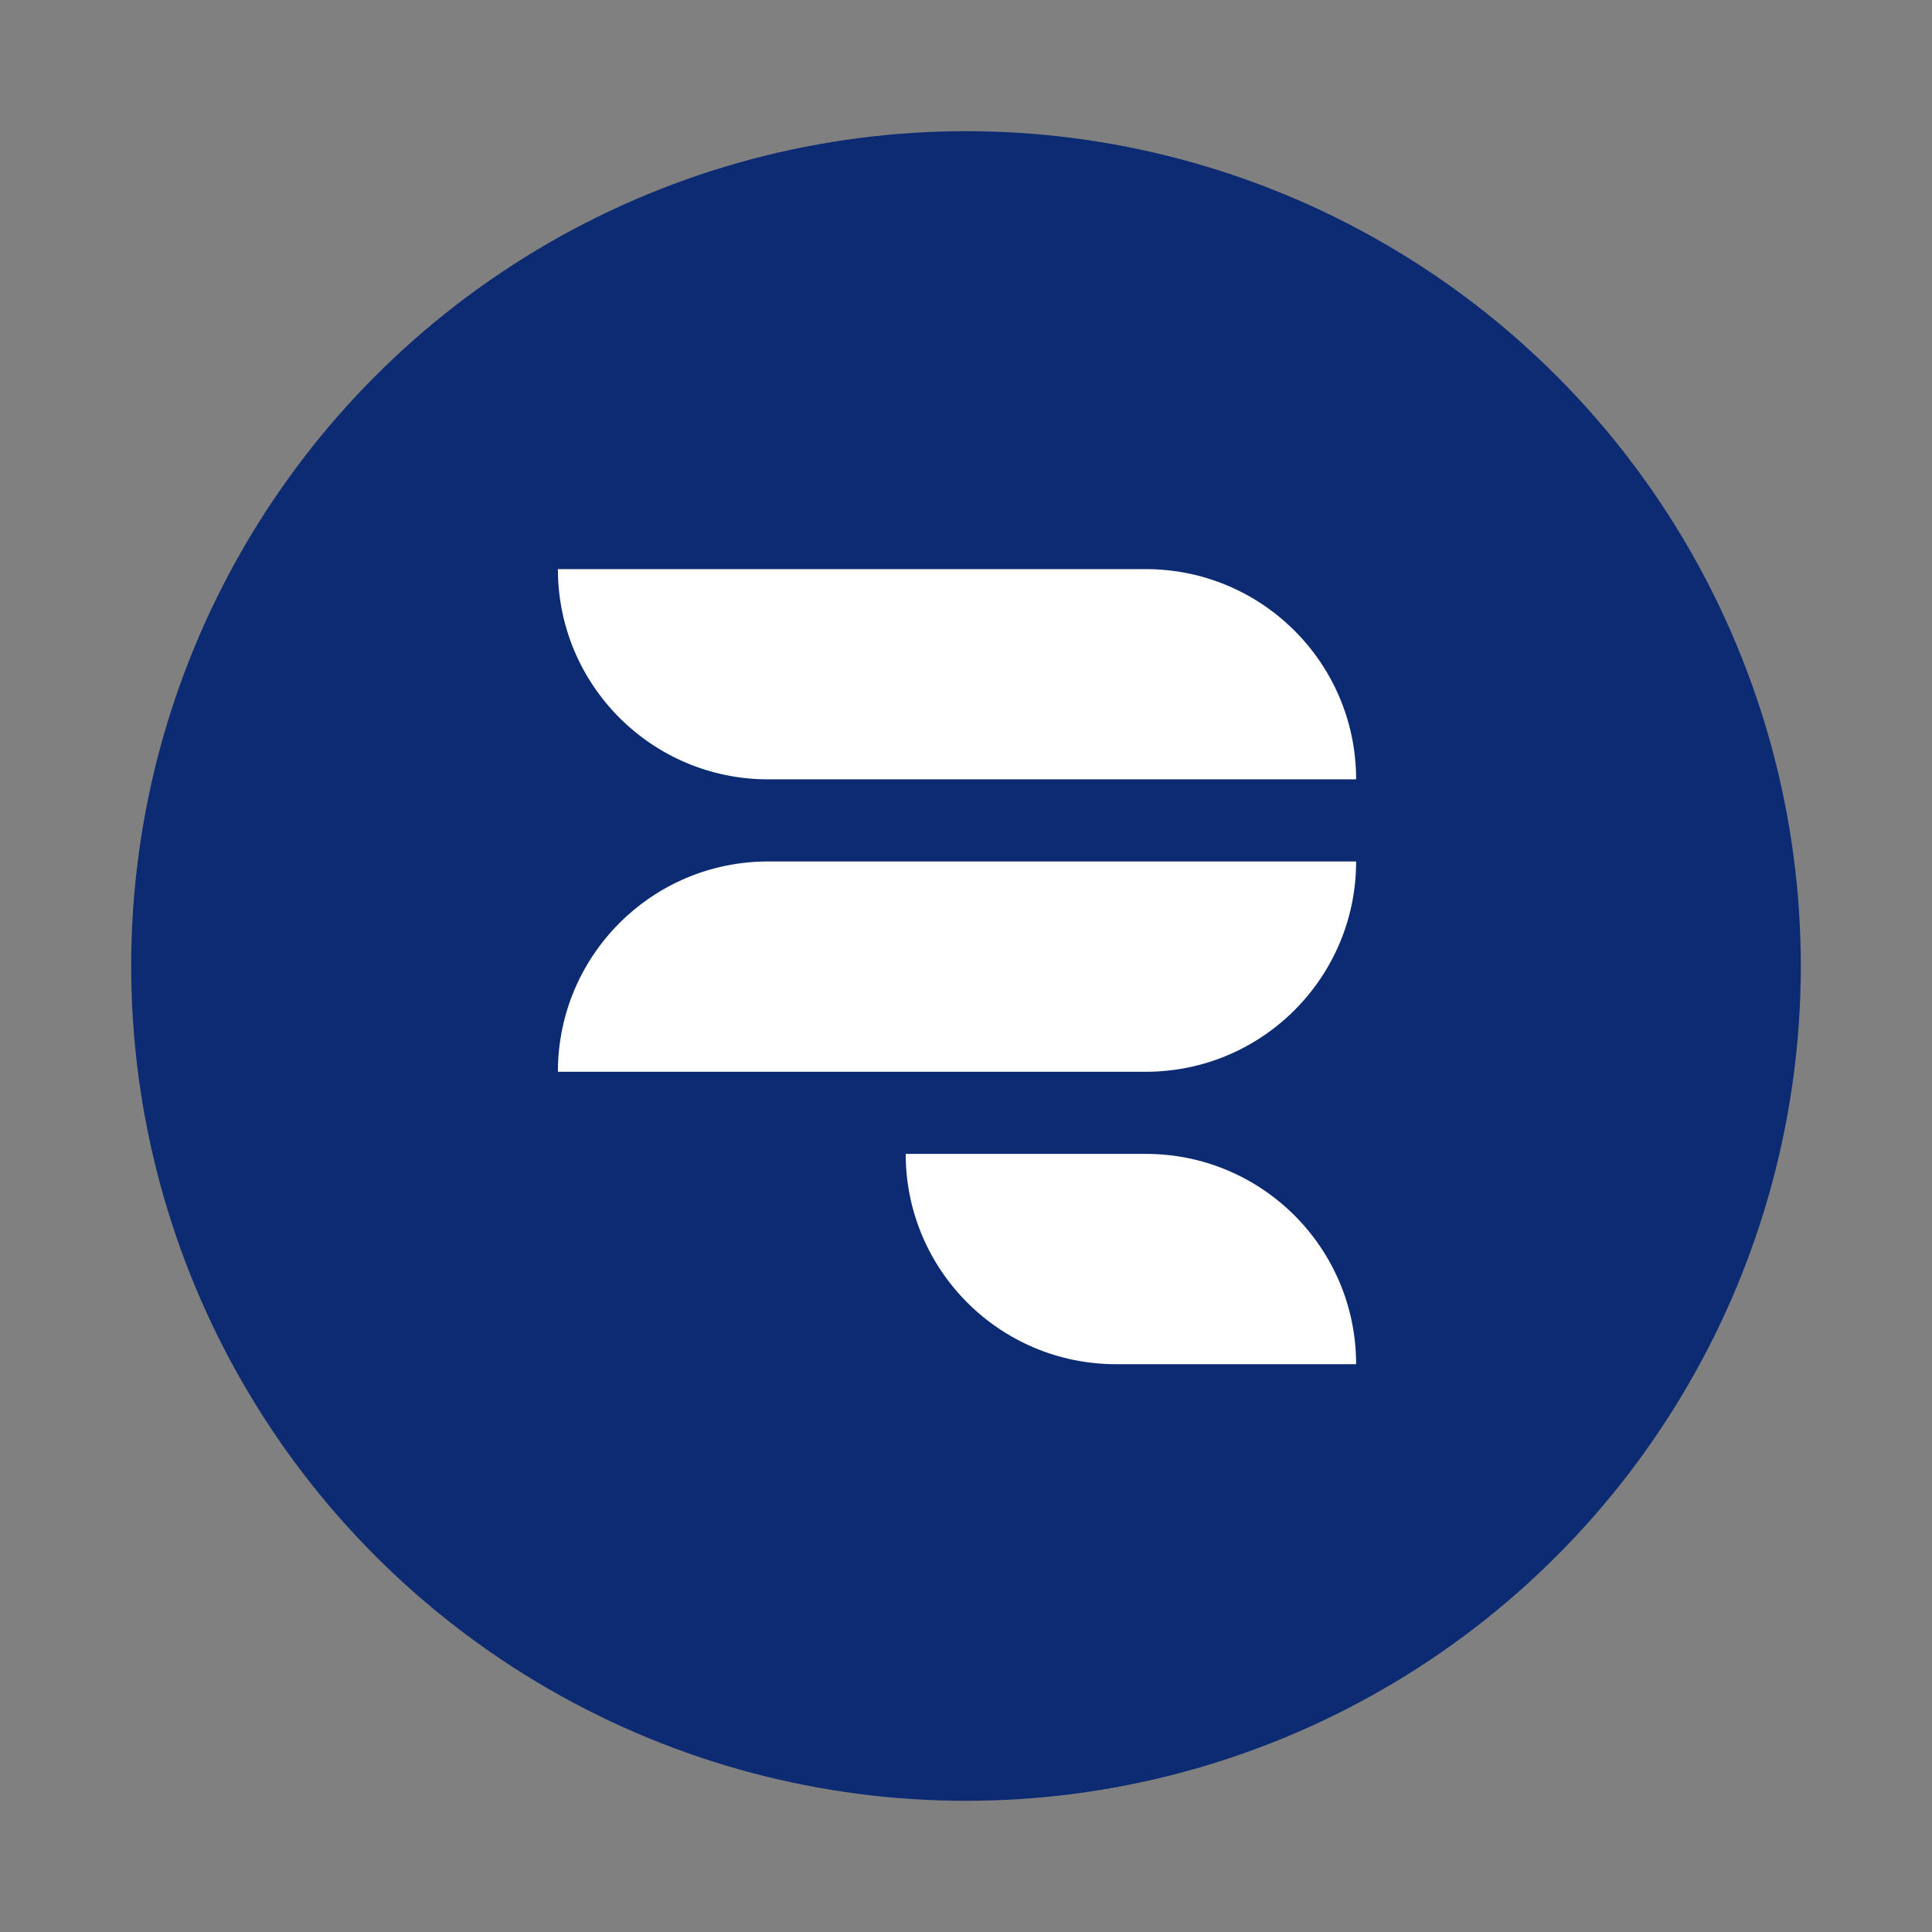
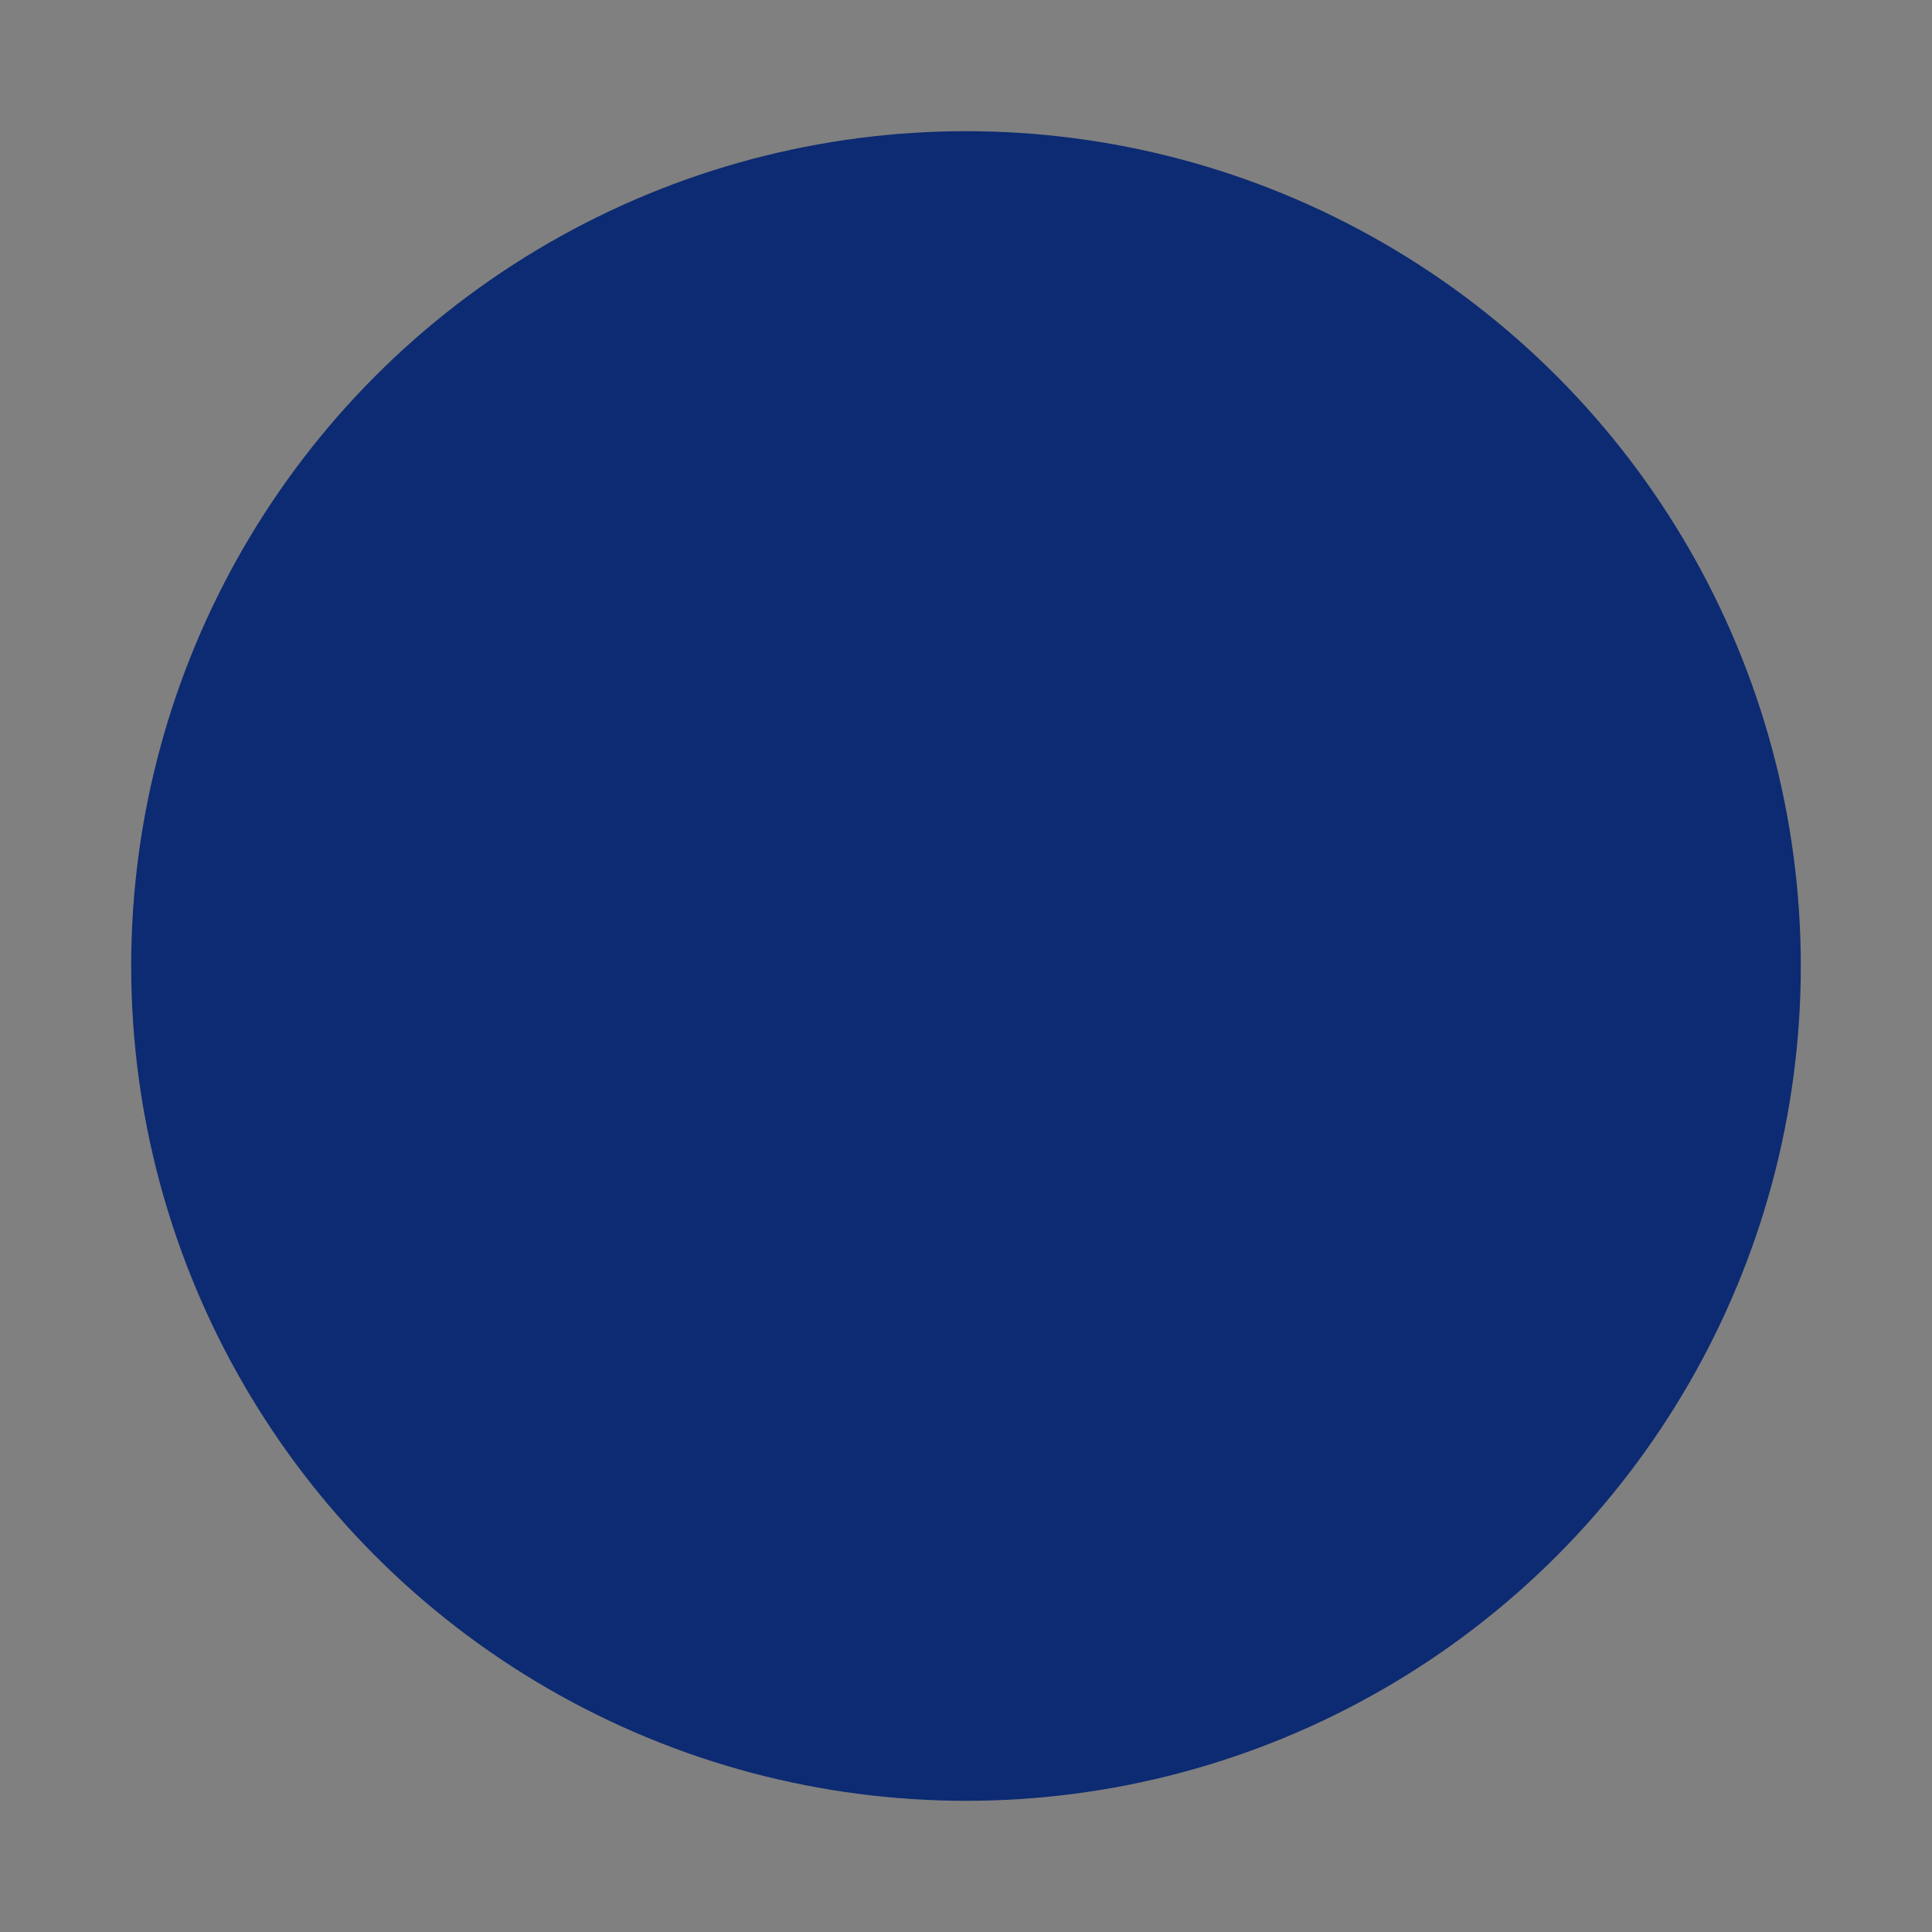
<svg xmlns="http://www.w3.org/2000/svg" width="300" height="300" viewBox="0 0 81 81" fill="none">
  <rect x="0" y="0" width="81" height="81" fill="#808080" stroke="none" />
  <circle cx="40.5" cy="40.5" r="35" fill="#0D2B72" />
-   <path d="M32.203 36.117C27.336 36.117 23.39 40.064 23.39 44.934H48.039C52.909 44.934 56.856 40.987 56.856 36.117H32.203ZM48.039 48.377H37.972C37.972 50.811 38.957 53.016 40.554 54.612C42.147 56.206 44.352 57.194 46.785 57.194H56.856C56.856 52.324 52.909 48.377 48.039 48.377ZM56.856 32.674H32.203C27.336 32.674 23.39 28.728 23.39 23.861H48.039C52.909 23.861 56.856 27.807 56.856 32.674Z" fill="white" />
</svg>